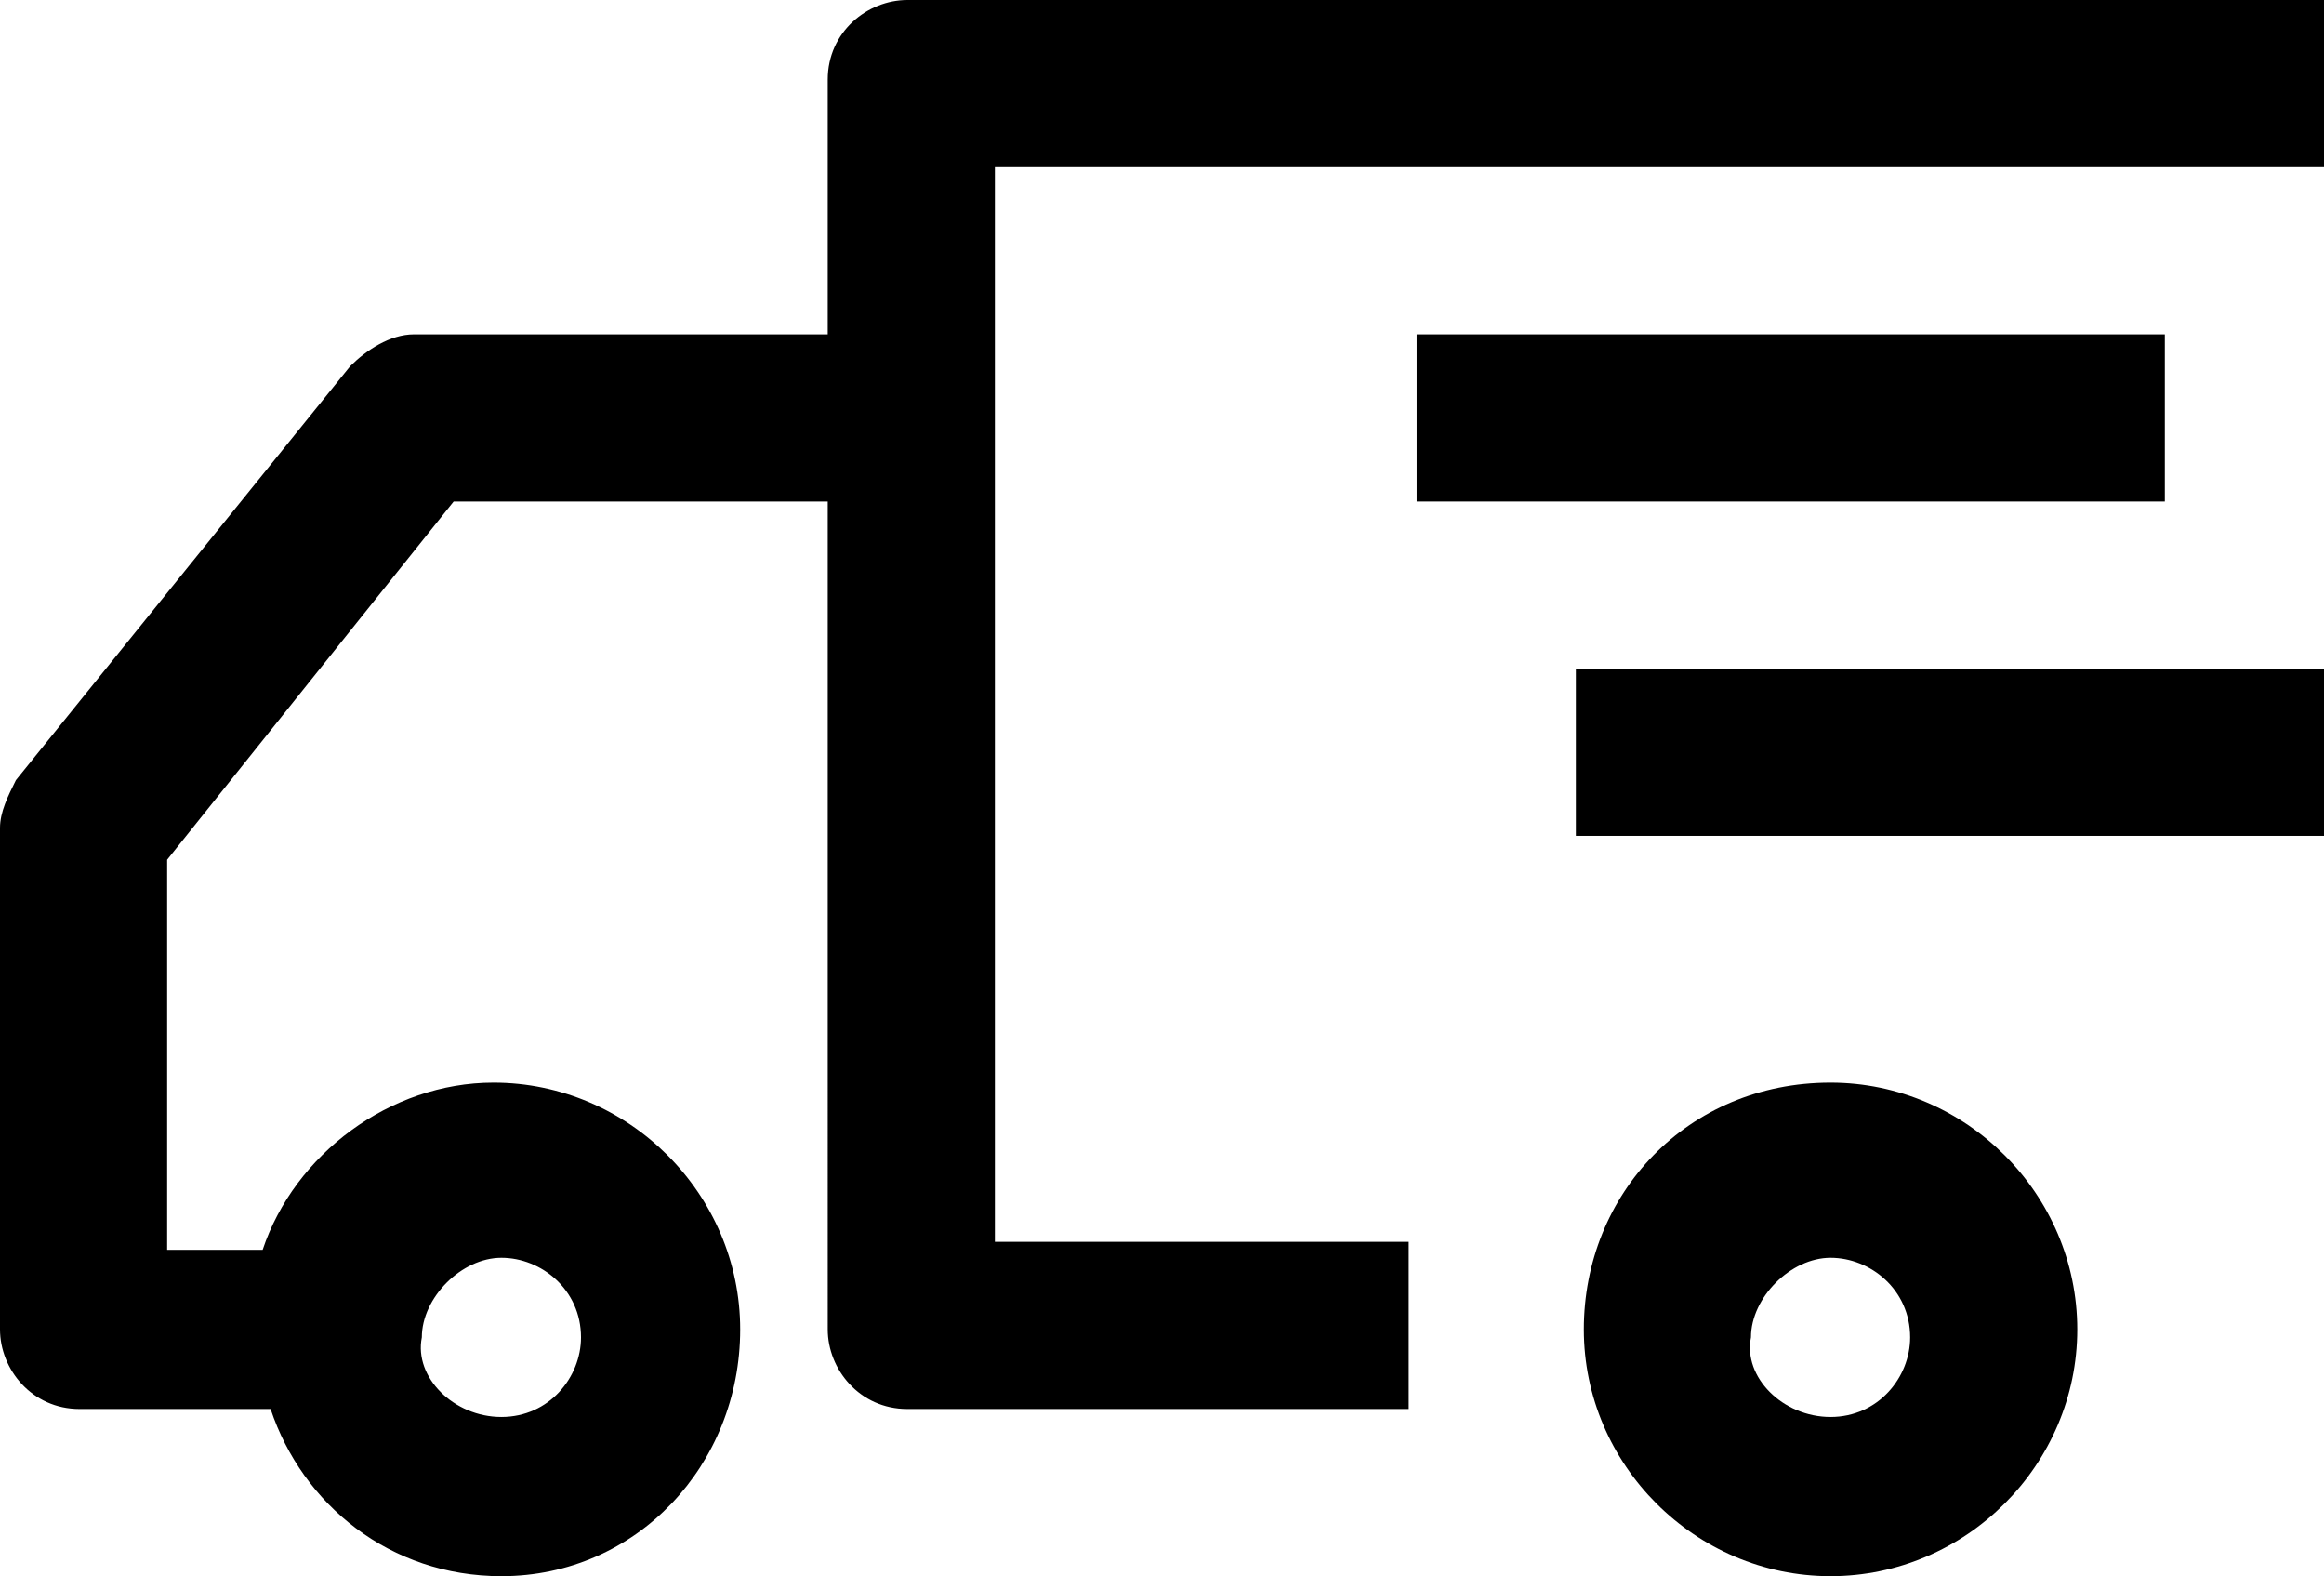
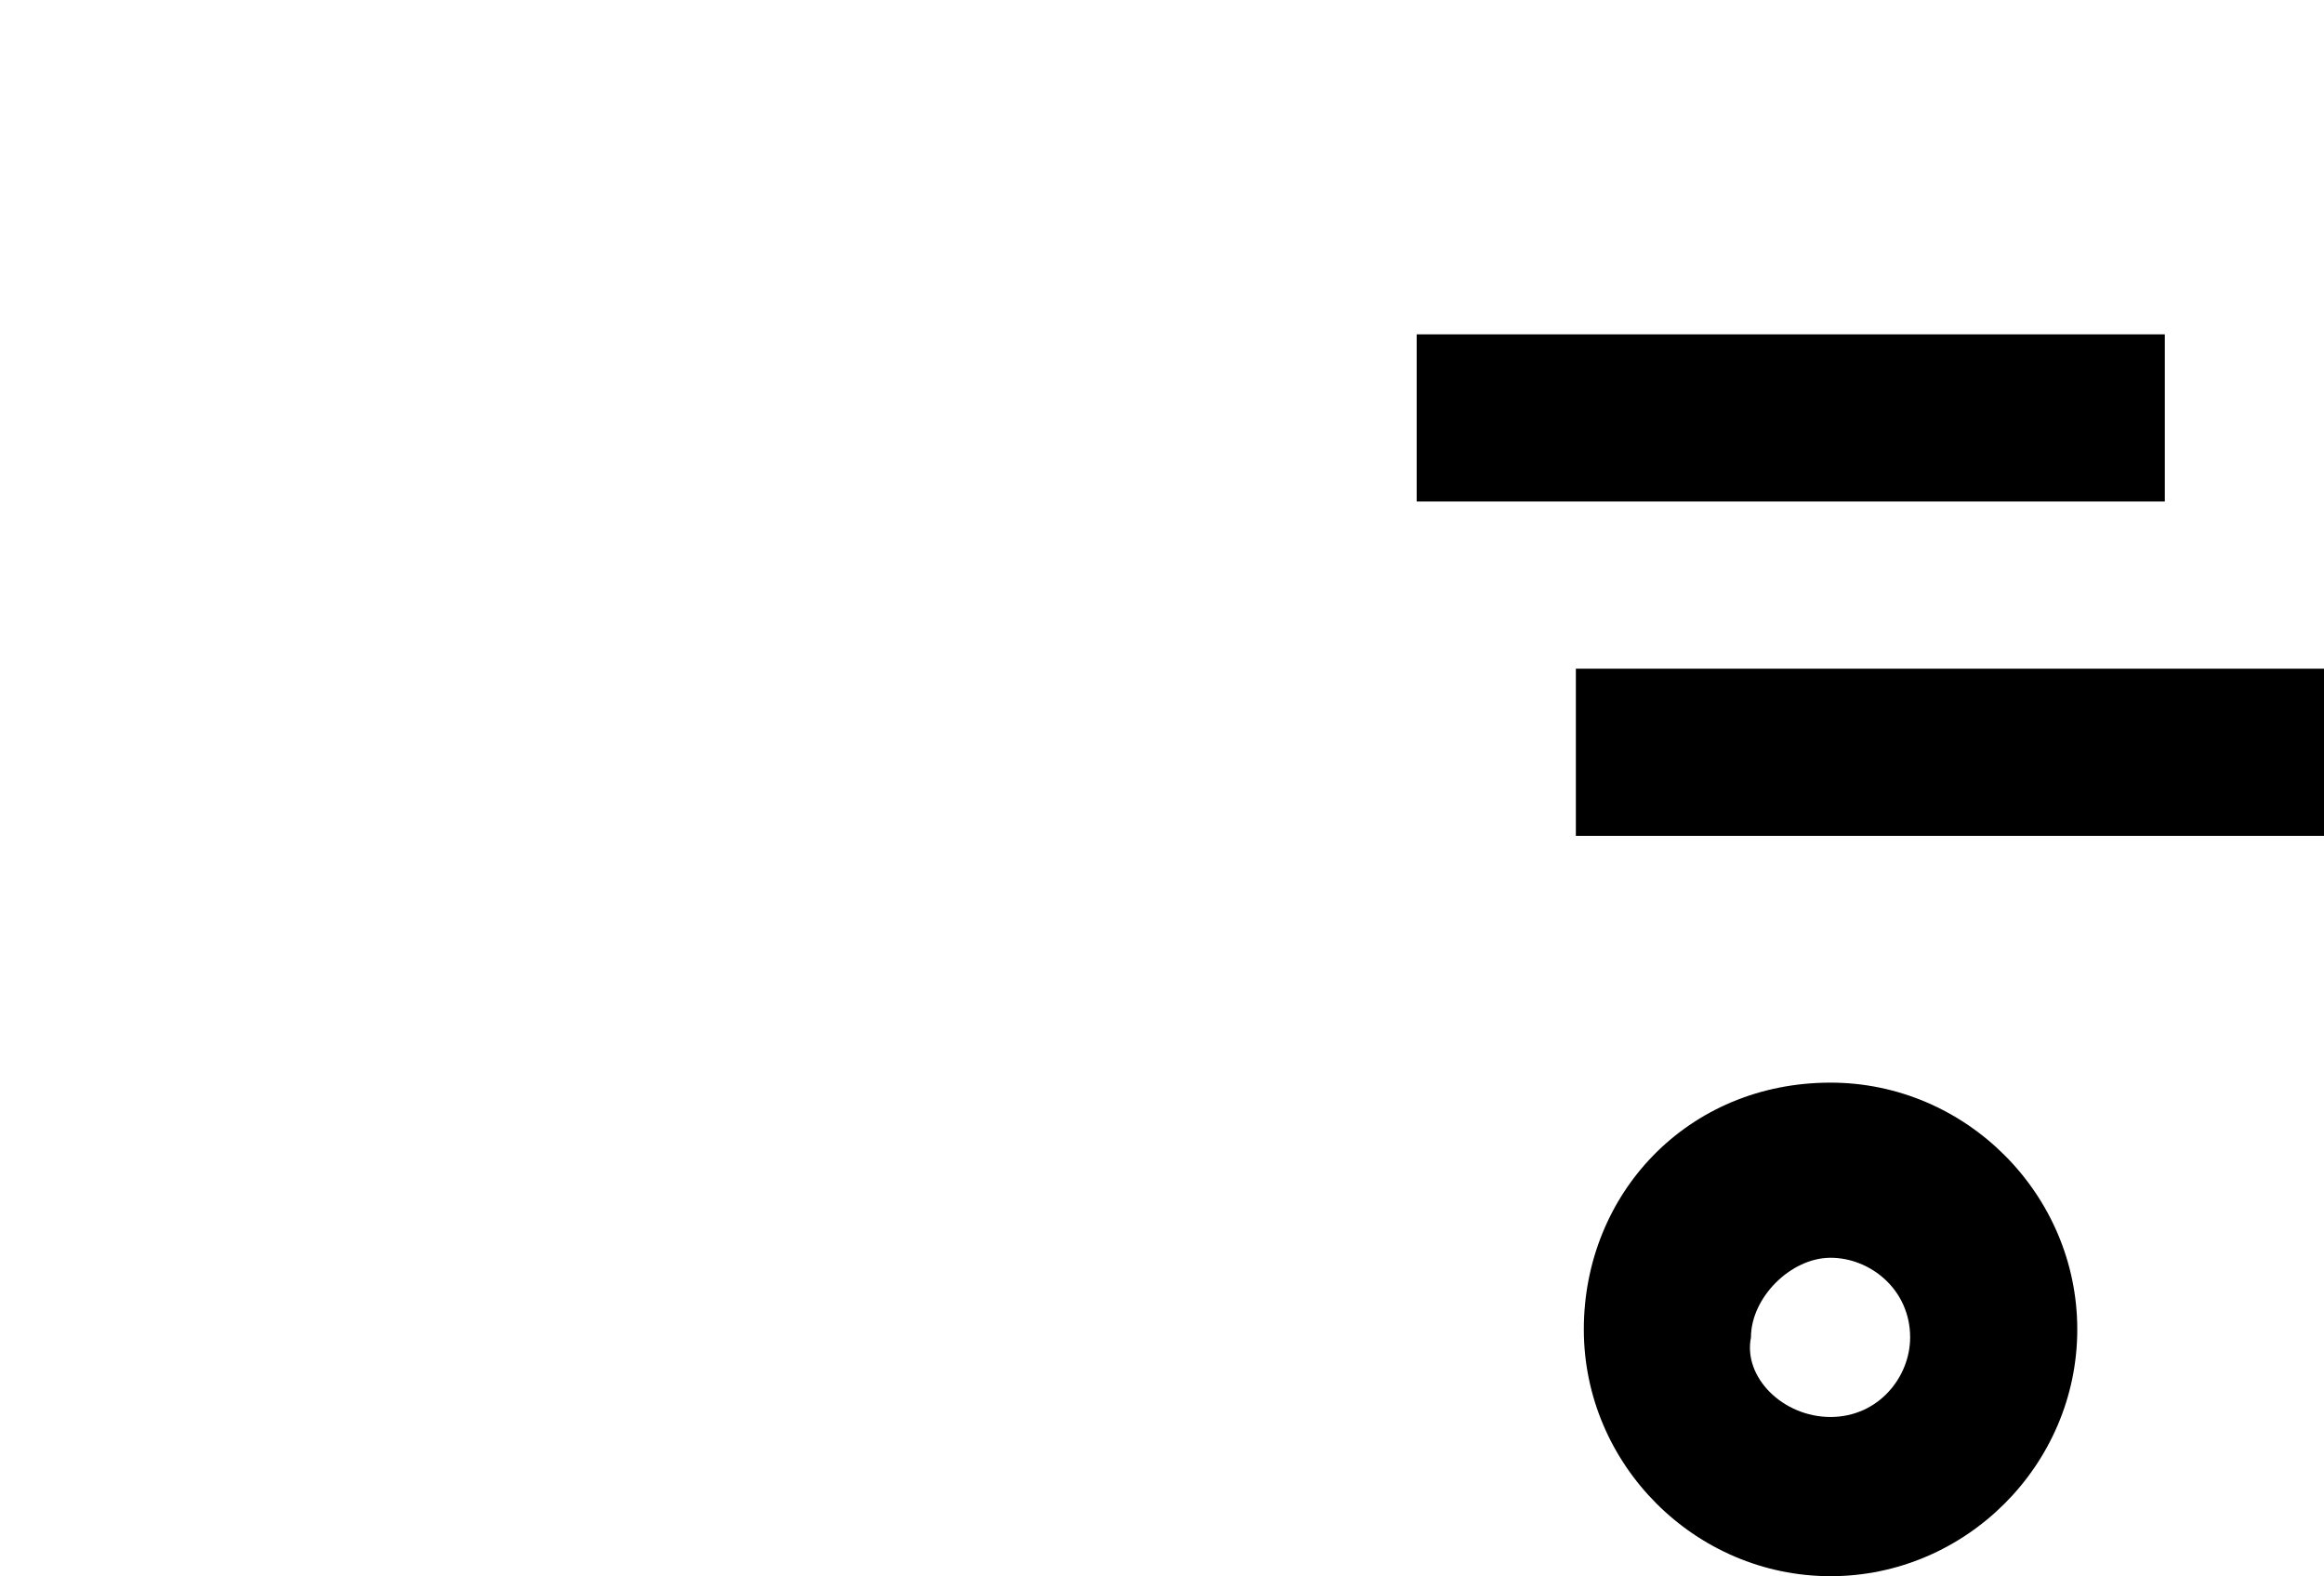
<svg xmlns="http://www.w3.org/2000/svg" version="1.1" id="Icons" x="0px" y="0px" viewBox="0 0 29.2 19.8" style="enable-background:new 0 0 29.2 19.8;" xml:space="preserve">
  <g>
-     <path d="M23,13.6c1.7,0,3.1,1.4,3.1,3.1s-1.4,3.1-3.1,3.1s-3.1-1.4-3.1-3.1S21.2,13.6,23,13.6z M23,17.8c0.6,0,1-0.5,1-1   c0-0.6-0.5-1-1-1s-1,0.5-1,1C21.9,17.3,22.4,17.8,23,17.8z" />
+     <path d="M23,13.6c1.7,0,3.1,1.4,3.1,3.1s-1.4,3.1-3.1,3.1s-3.1-1.4-3.1-3.1S21.2,13.6,23,13.6M23,17.8c0.6,0,1-0.5,1-1   c0-0.6-0.5-1-1-1s-1,0.5-1,1C21.9,17.3,22.4,17.8,23,17.8z" />
    <rect x="19.8" y="8.4" width="9.4" height="2.1" />
    <rect x="17.8" y="4.2" width="9.4" height="2.1" />
-     <path d="M0.2,9.8l4.2-5.2c0.2-0.2,0.5-0.4,0.8-0.4h5.2V1c0-0.6,0.5-1,1-1h17.8v2.1H12.5v3.1v10.4h5.2v2.1h-6.3c-0.6,0-1-0.5-1-1   V6.3H5.7l-3.6,4.5v4.9h1.2c0.4-1.2,1.6-2.1,2.9-2.1c1.7,0,3.1,1.4,3.1,3.1S8,19.8,6.3,19.8c-1.4,0-2.5-0.9-2.9-2.1H1   c-0.6,0-1-0.5-1-1v-6.3C0,10.2,0.1,10,0.2,9.8z M6.3,17.8c0.6,0,1-0.5,1-1c0-0.6-0.5-1-1-1s-1,0.5-1,1C5.2,17.3,5.7,17.8,6.3,17.8z   " />
  </g>
</svg>